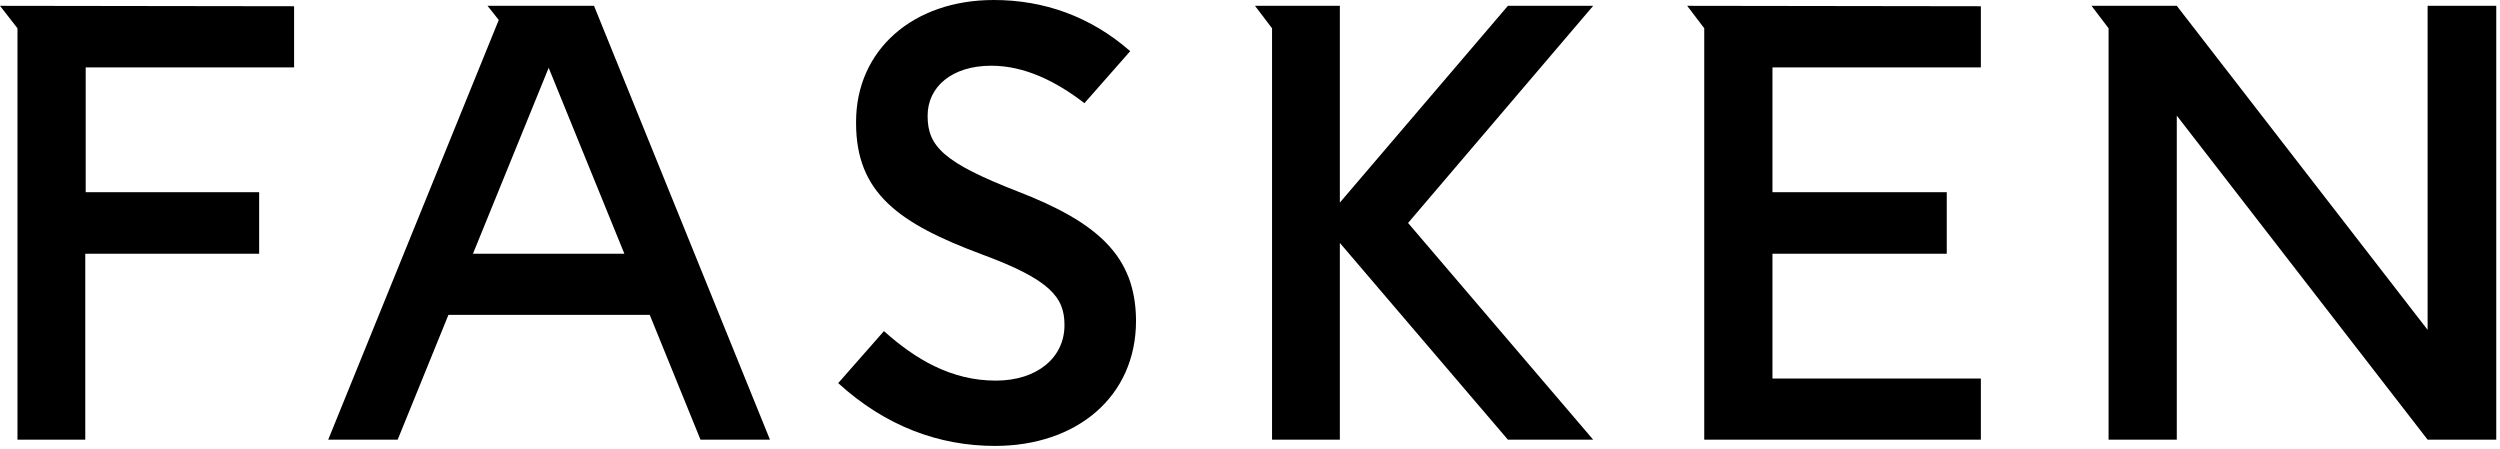
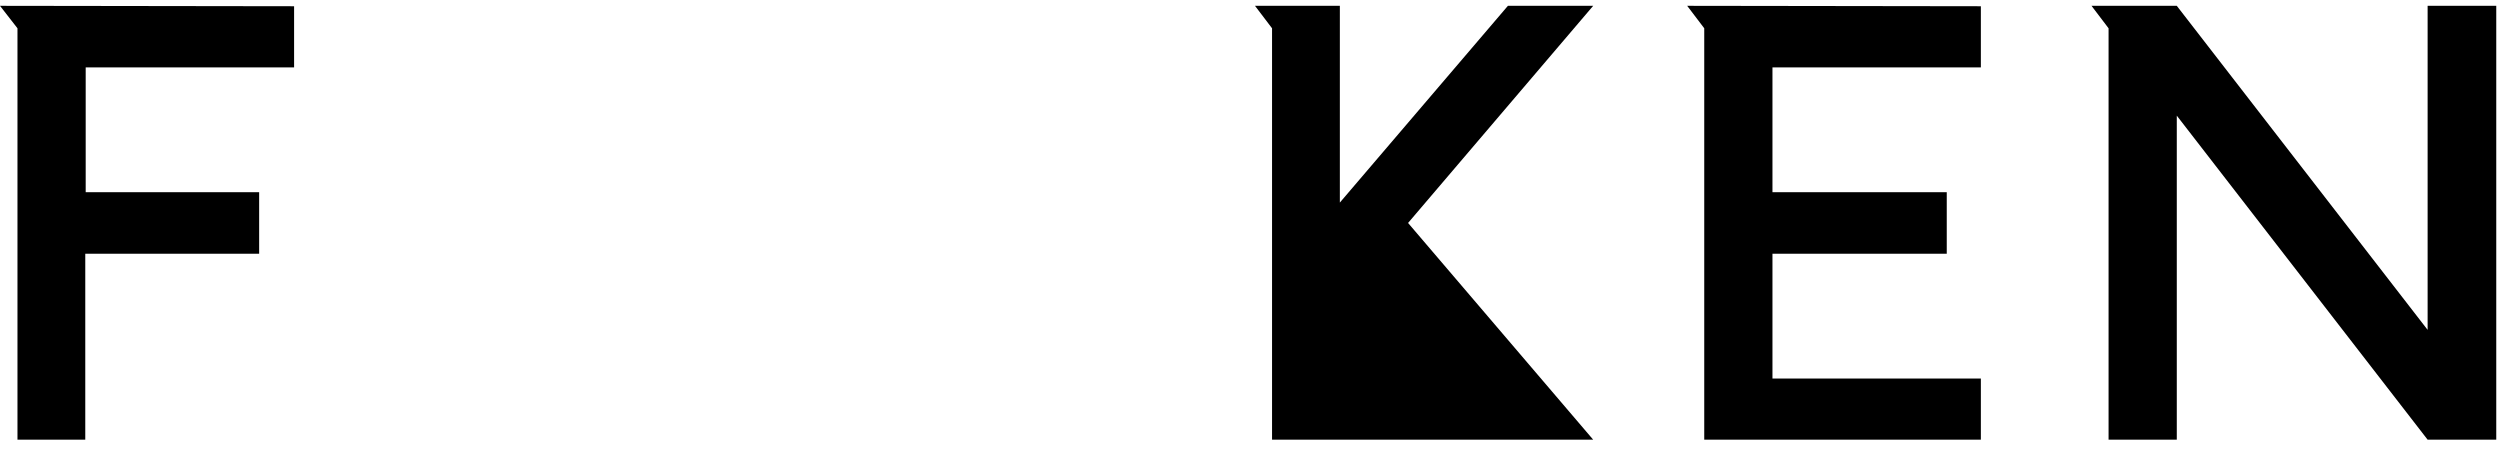
<svg xmlns="http://www.w3.org/2000/svg" width="100%" height="100%" viewBox="0 0 601 108" version="1.1" xml:space="preserve" style="fill-rule:evenodd;clip-rule:evenodd;stroke-linejoin:round;stroke-miterlimit:2;">
  <g>
-     <path id="path934" d="M244.6,46C226.9,39.1 223,35.2 223,27.9L223,27.8C223,20.9 228.8,15.8 238.3,15.8C246.3,15.8 253.8,19.5 260.7,24.8L271.7,12.3C262.1,3.9 250.9,-0 238.9,-0C219.5,-0 205.8,12 205.8,29.3L205.8,29.6C205.8,46.4 216.1,53.7 235.9,61.1C252.5,67.2 255.9,71.5 255.9,78.1L255.9,78.2C255.9,85.9 249.4,91.5 239.4,91.5C228.6,91.5 220,86.3 212.5,79.6L201.5,92.1C212.9,102.5 225.8,107.2 239.2,107.2C258.8,107.2 273.1,95.4 273.1,77.1L273.1,76.8C272.9,61.6 264,53.5 244.6,46Z" style="fill-rule:nonzero;" />
-     <path id="path932" d="M362.5,1.4L322.1,48.7L322.1,1.4L301.7,1.4L305.8,6.8L305.8,105.7L322.1,105.7L322.1,58.4L362.5,105.7L383,105.7L338.5,53.6L383,1.4" style="fill-rule:nonzero;" />
+     <path id="path932" d="M362.5,1.4L322.1,48.7L322.1,1.4L301.7,1.4L305.8,6.8L305.8,105.7L322.1,105.7L362.5,105.7L383,105.7L338.5,53.6L383,1.4" style="fill-rule:nonzero;" />
    <path id="path930" d="M583.6,1.4L583.6,79.3L523.3,1.4L502.8,1.4L506.9,6.8L506.9,105.7L523.3,105.7L523.3,27.8L583.6,105.7L600.1,105.7L600.1,1.4" style="fill-rule:nonzero;" />
-     <path id="path928" d="M117.199,1.4C117.199,1.4 119.9,4.801 119.9,4.801L78.9,105.699L95.6,105.699L107.801,75.699L156.199,75.699L168.4,105.699L185.1,105.699L142.801,1.4L117.199,1.4ZM131.9,16.301L150.1,61L113.699,61L131.9,16.301Z" style="fill-rule:nonzero;" />
    <path id="path924" d="M0,1.4L4.2,6.8L4.2,105.7L20.5,105.7L20.5,61L62.3,61L62.3,46.2L20.6,46.2L20.6,16.2L70.7,16.2L70.7,1.5" style="fill-rule:nonzero;" />
    <path id="path835" d="M405.6,1.4L409.7,6.8L409.7,105.7L476.2,105.7L476.2,91L426.1,91L426.1,61L468,61L468,46.2L426.1,46.2L426.1,16.2L476.2,16.2L476.2,1.5" style="fill-rule:nonzero;" />
  </g>
</svg>